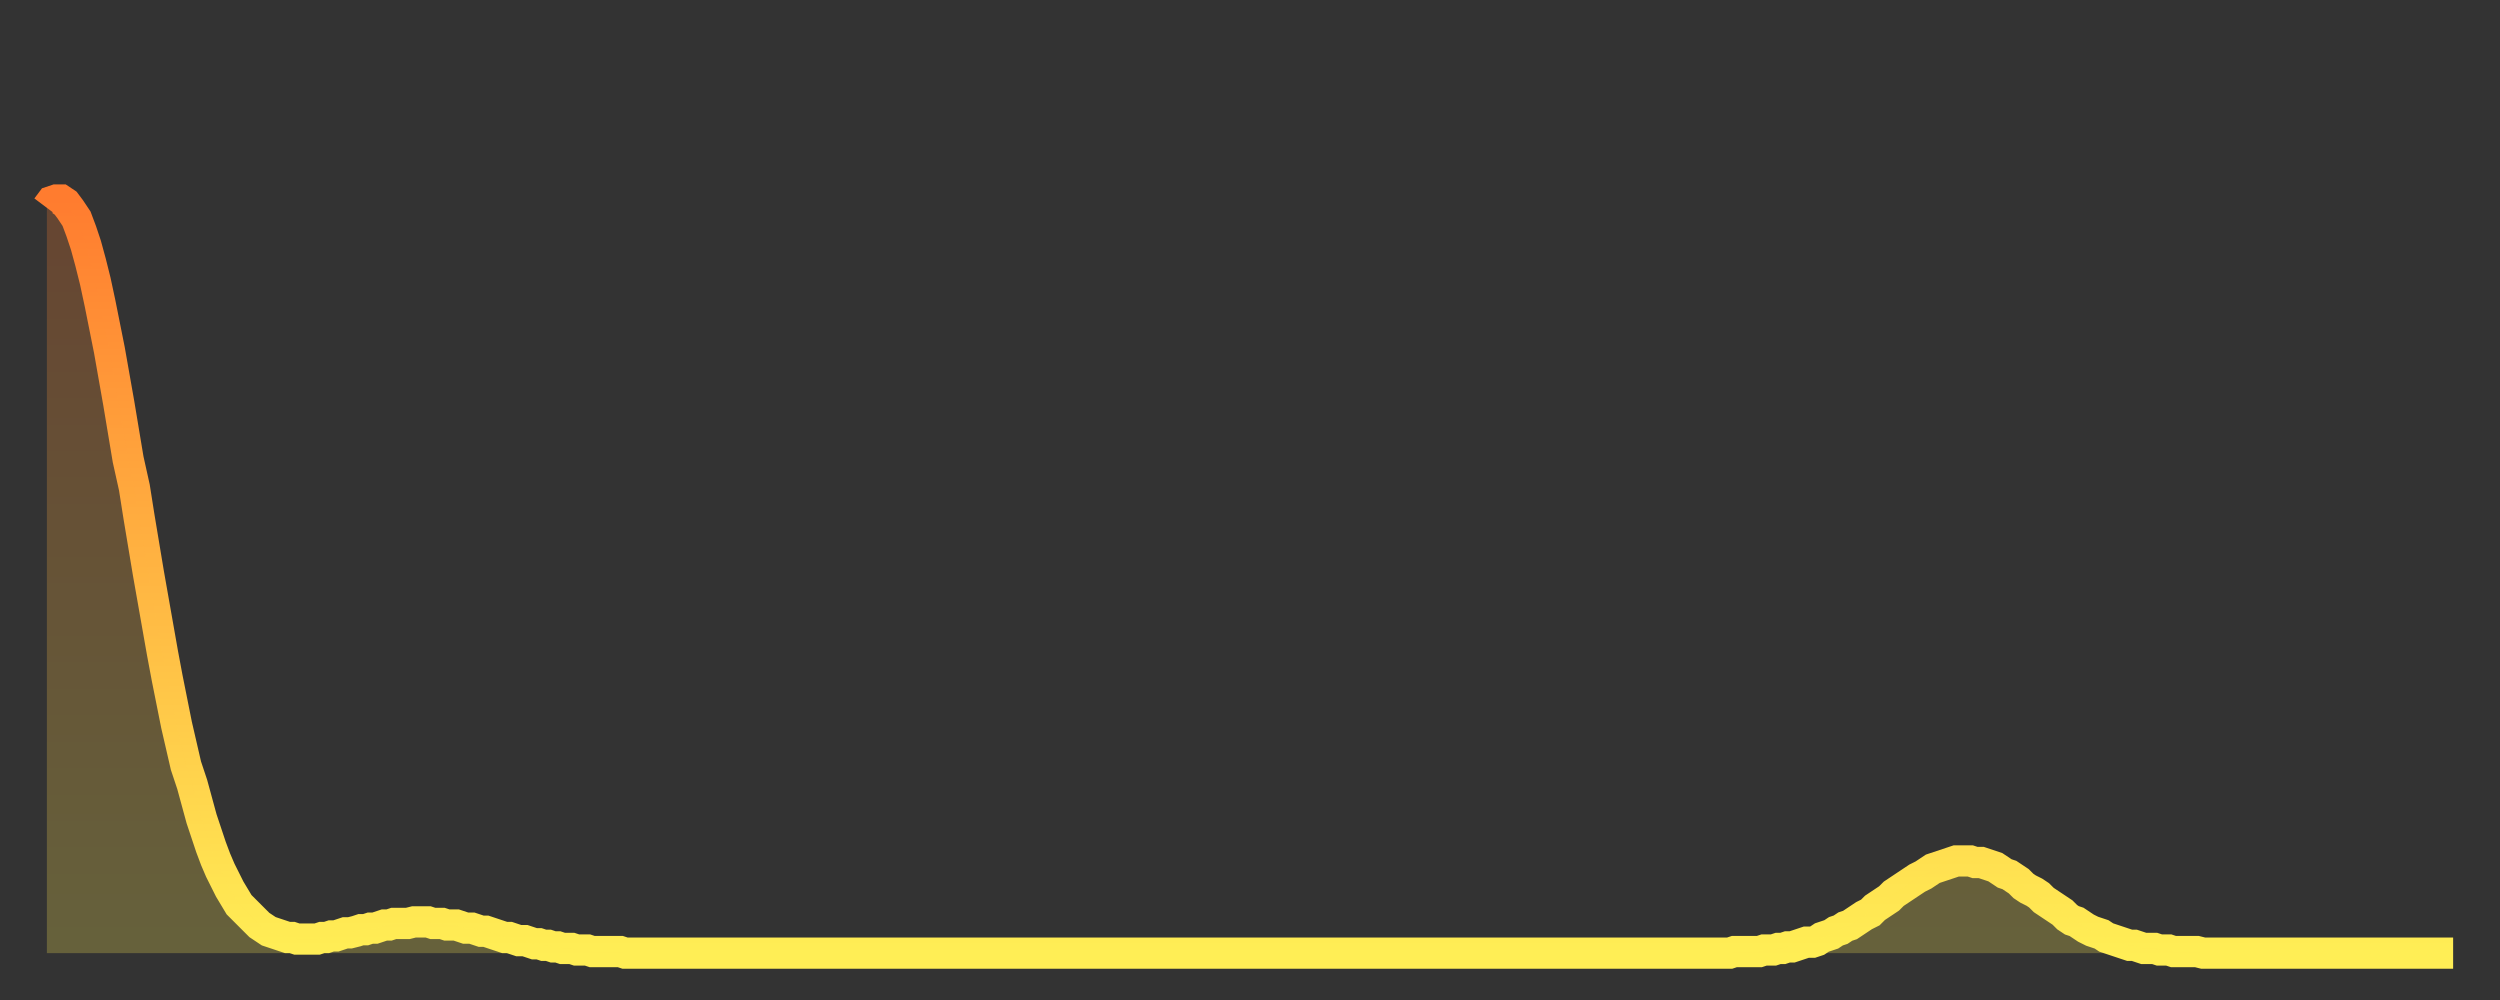
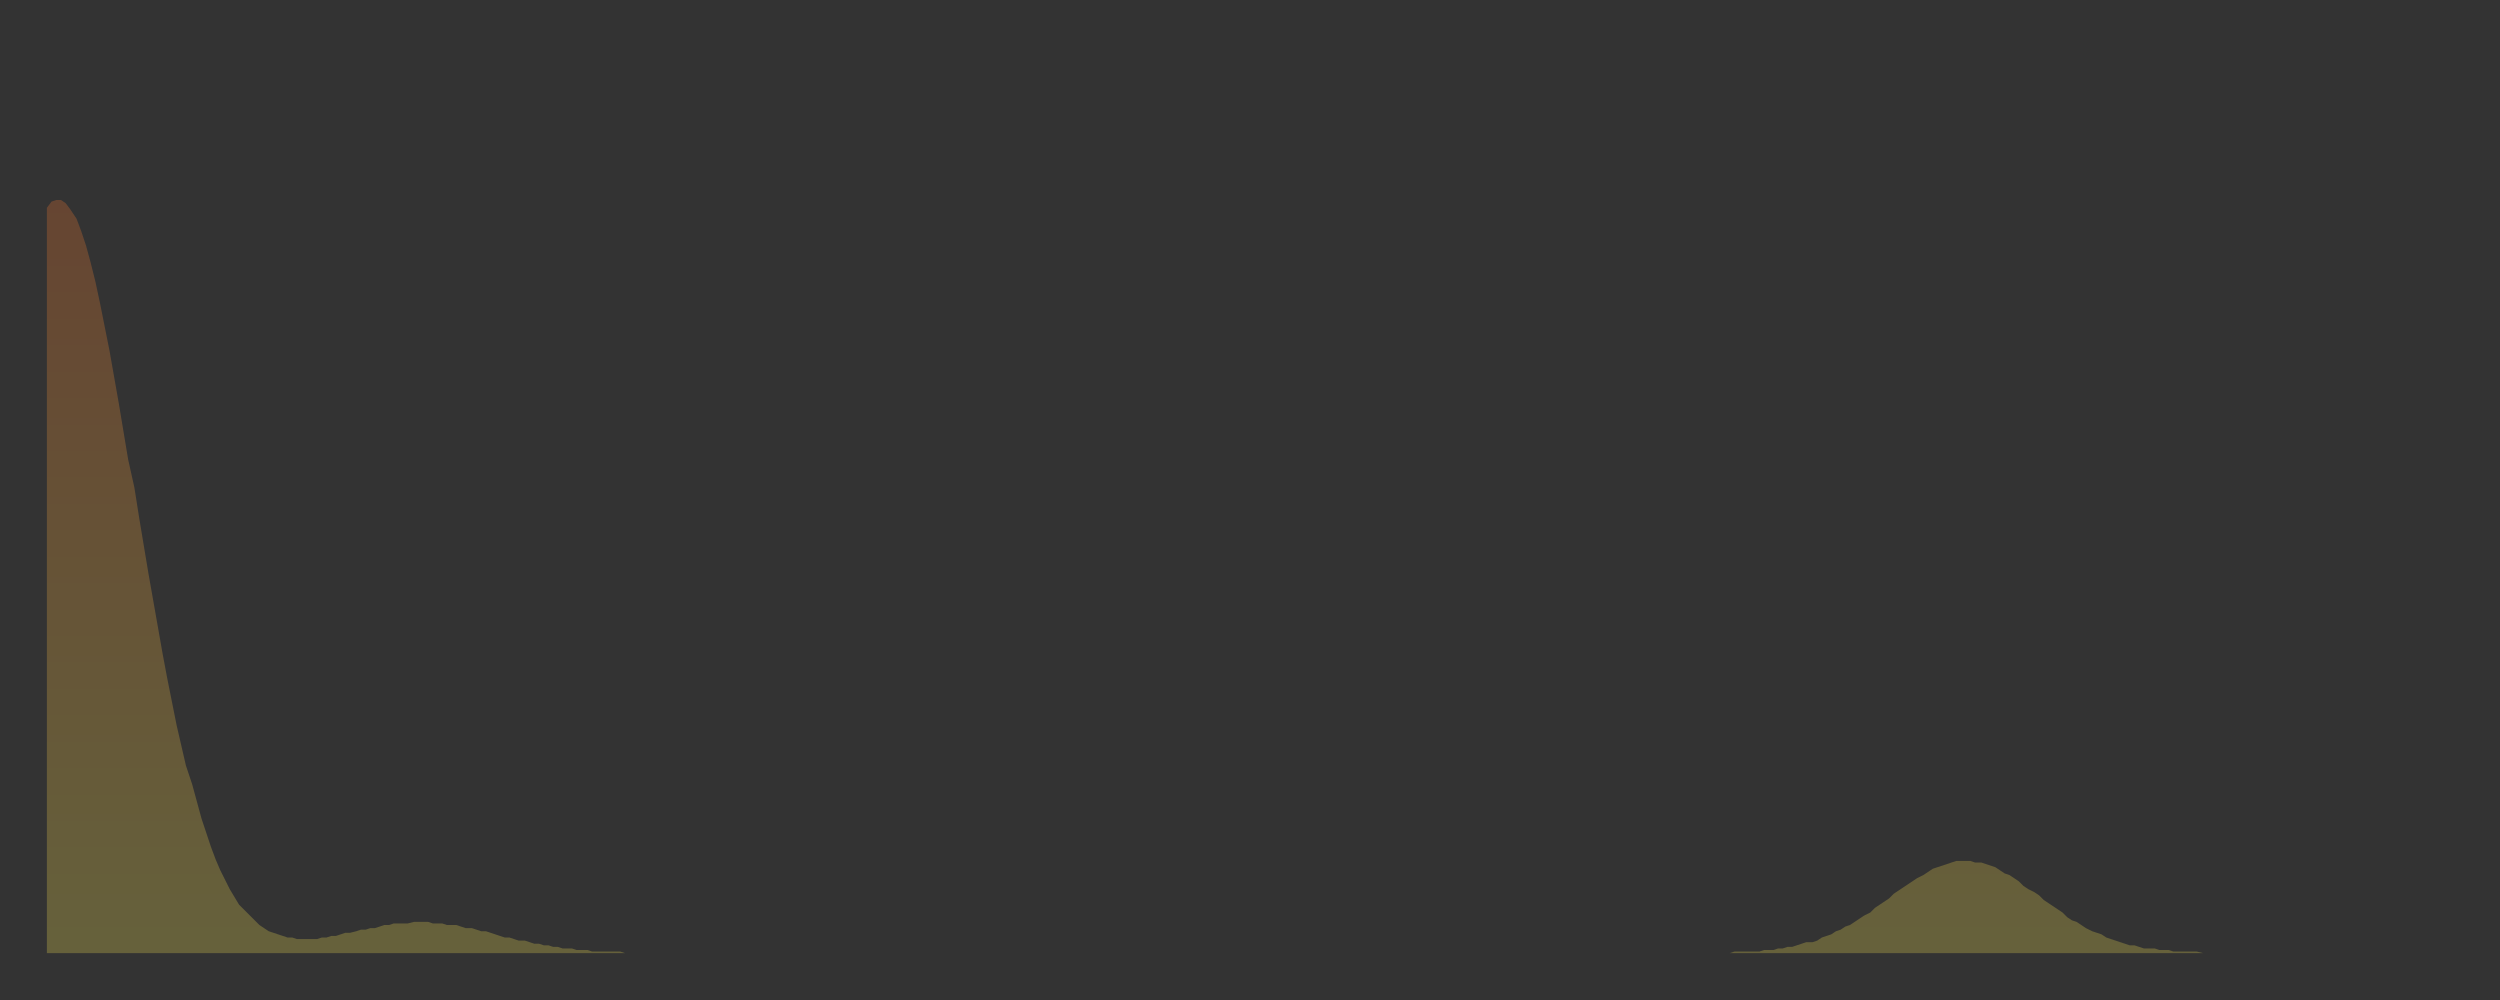
<svg xmlns="http://www.w3.org/2000/svg" baseProfile="full" height="64" version="1.1" width="160">
  <rect width="100%" height="100%" fill="#333333" stroke="none" />
  <defs>
    <linearGradient id="id281842" x1="0" x2="0" y1="0" y2="1">
      <stop offset="0%" stop-color="#ff7c2f" />
      <stop offset="50%" stop-color="#ffb542" />
      <stop offset="100%" stop-color="#ffee55" />
    </linearGradient>
  </defs>
  <g transform="translate(3,3)">
    <g>
-       <path d="M 0.0 10.3 L 0.3 9.9 0.6 9.8 0.9 9.8 1.2 10.0 1.5 10.4 1.9 11.0 2.2 11.8 2.5 12.7 2.8 13.8 3.1 15.0 3.4 16.4 3.7 17.9 4.0 19.4 4.3 21.1 4.6 22.8 4.9 24.6 5.2 26.4 5.6 28.2 5.9 30.1 6.2 31.9 6.5 33.7 6.8 35.4 7.1 37.1 7.4 38.8 7.7 40.4 8.0 41.9 8.3 43.4 8.6 44.7 8.9 46.0 9.3 47.2 9.6 48.3 9.9 49.4 10.2 50.3 10.5 51.2 10.8 52.0 11.1 52.7 11.4 53.3 11.7 53.9 12.0 54.4 12.3 54.9 12.7 55.3 13.0 55.6 13.3 55.9 13.6 56.2 13.9 56.4 14.2 56.6 14.5 56.7 14.8 56.8 15.1 56.9 15.4 57.0 15.7 57.0 16.0 57.1 16.4 57.1 16.7 57.1 17.0 57.1 17.3 57.1 17.6 57.0 17.9 57.0 18.2 56.9 18.5 56.9 18.8 56.8 19.1 56.7 19.4 56.7 19.8 56.6 20.1 56.5 20.4 56.5 20.7 56.4 21.0 56.4 21.3 56.3 21.6 56.2 21.9 56.2 22.2 56.1 22.5 56.1 22.8 56.1 23.1 56.1 23.5 56.0 23.8 56.0 24.1 56.0 24.4 56.0 24.7 56.1 25.0 56.1 25.3 56.1 25.6 56.2 25.9 56.2 26.2 56.2 26.5 56.3 26.8 56.4 27.2 56.4 27.5 56.5 27.8 56.6 28.1 56.6 28.4 56.7 28.7 56.8 29.0 56.9 29.3 57.0 29.6 57.0 29.9 57.1 30.2 57.2 30.6 57.2 30.9 57.3 31.2 57.4 31.5 57.4 31.8 57.5 32.1 57.5 32.4 57.6 32.7 57.6 33.0 57.7 33.3 57.7 33.6 57.7 33.9 57.8 34.3 57.8 34.6 57.8 34.9 57.9 35.2 57.9 35.5 57.9 35.8 57.9 36.1 57.9 36.4 57.9 36.7 57.9 37.0 58.0 37.3 58.0 37.7 58.0 38.0 58.0 38.3 58.0 38.6 58.0 38.9 58.0 39.2 58.0 39.5 58.0 39.8 58.0 40.1 58.0 40.4 58.0 40.7 58.0 41.0 58.0 41.4 58.0 41.7 58.0 42.0 58.0 42.3 58.0 42.6 58.0 42.9 58.0 43.2 58.0 43.5 58.0 43.8 58.0 44.1 58.0 44.4 58.0 44.7 58.0 45.1 58.0 45.4 58.0 45.7 58.0 46.0 58.0 46.3 58.0 46.6 58.0 46.9 58.0 47.2 58.0 47.5 58.0 47.8 58.0 48.1 58.0 48.5 58.0 48.8 58.0 49.1 58.0 49.4 58.0 49.7 58.0 50.0 58.0 50.3 58.0 50.6 58.0 50.9 58.0 51.2 58.0 51.5 58.0 51.8 58.0 52.2 58.0 52.5 58.0 52.8 58.0 53.1 58.0 53.4 58.0 53.7 58.0 54.0 58.0 54.3 58.0 54.6 58.0 54.9 58.0 55.2 58.0 55.6 58.0 55.9 58.0 56.2 58.0 56.5 58.0 56.8 58.0 57.1 58.0 57.4 58.0 57.7 58.0 58.0 58.0 58.3 58.0 58.6 58.0 58.9 58.0 59.3 58.0 59.6 58.0 59.9 58.0 60.2 58.0 60.5 58.0 60.8 58.0 61.1 58.0 61.4 58.0 61.7 58.0 62.0 58.0 62.3 58.0 62.6 58.0 63.0 58.0 63.3 58.0 63.6 58.0 63.9 58.0 64.2 58.0 64.5 58.0 64.8 58.0 65.1 58.0 65.4 58.0 65.7 58.0 66.0 58.0 66.4 58.0 66.7 58.0 67.0 58.0 67.3 58.0 67.6 58.0 67.9 58.0 68.2 58.0 68.5 58.0 68.8 58.0 69.1 58.0 69.4 58.0 69.7 58.0 70.1 58.0 70.4 58.0 70.7 58.0 71.0 58.0 71.3 58.0 71.6 58.0 71.9 58.0 72.2 58.0 72.5 58.0 72.8 58.0 73.1 58.0 73.5 58.0 73.8 58.0 74.1 58.0 74.4 58.0 74.7 58.0 75.0 58.0 75.3 58.0 75.6 58.0 75.9 58.0 76.2 58.0 76.5 58.0 76.8 58.0 77.2 58.0 77.5 58.0 77.8 58.0 78.1 58.0 78.4 58.0 78.7 58.0 79.0 58.0 79.3 58.0 79.6 58.0 79.9 58.0 80.2 58.0 80.5 58.0 80.9 58.0 81.2 58.0 81.5 58.0 81.8 58.0 82.1 58.0 82.4 58.0 82.7 58.0 83.0 58.0 83.3 58.0 83.6 58.0 83.9 58.0 84.3 58.0 84.6 58.0 84.9 58.0 85.2 58.0 85.5 58.0 85.8 58.0 86.1 58.0 86.4 58.0 86.7 58.0 87.0 58.0 87.3 58.0 87.6 58.0 88.0 58.0 88.3 58.0 88.6 58.0 88.9 58.0 89.2 58.0 89.5 58.0 89.8 58.0 90.1 58.0 90.4 58.0 90.7 58.0 91.0 58.0 91.4 58.0 91.7 58.0 92.0 58.0 92.3 58.0 92.6 58.0 92.9 58.0 93.2 58.0 93.5 58.0 93.8 58.0 94.1 58.0 94.4 58.0 94.7 58.0 95.1 58.0 95.4 58.0 95.7 58.0 96.0 58.0 96.3 58.0 96.6 58.0 96.9 58.0 97.2 58.0 97.5 58.0 97.8 58.0 98.1 58.0 98.4 58.0 98.8 58.0 99.1 58.0 99.4 58.0 99.7 58.0 100.0 58.0 100.3 58.0 100.6 58.0 100.9 58.0 101.2 58.0 101.5 58.0 101.8 58.0 102.2 58.0 102.5 58.0 102.8 58.0 103.1 58.0 103.4 58.0 103.7 58.0 104.0 58.0 104.3 58.0 104.6 58.0 104.9 58.0 105.2 58.0 105.5 58.0 105.9 58.0 106.2 58.0 106.5 58.0 106.8 58.0 107.1 58.0 107.4 58.0 107.7 58.0 108.0 57.9 108.3 57.9 108.6 57.9 108.9 57.9 109.3 57.9 109.6 57.9 109.9 57.8 110.2 57.8 110.5 57.8 110.8 57.7 111.1 57.7 111.4 57.6 111.7 57.6 112.0 57.5 112.3 57.4 112.6 57.3 113.0 57.3 113.3 57.2 113.6 57.0 113.9 56.9 114.2 56.8 114.5 56.6 114.8 56.5 115.1 56.3 115.4 56.2 115.7 56.0 116.0 55.8 116.3 55.6 116.7 55.4 117.0 55.1 117.3 54.9 117.6 54.7 117.9 54.5 118.2 54.2 118.5 54.0 118.8 53.8 119.1 53.6 119.4 53.4 119.7 53.2 120.1 53.0 120.4 52.8 120.7 52.6 121.0 52.5 121.3 52.4 121.6 52.3 121.9 52.2 122.2 52.1 122.5 52.1 122.8 52.1 123.1 52.1 123.4 52.2 123.8 52.2 124.1 52.3 124.4 52.4 124.7 52.5 125.0 52.7 125.3 52.9 125.6 53.0 125.9 53.2 126.2 53.4 126.5 53.7 126.8 53.9 127.2 54.1 127.5 54.3 127.8 54.6 128.1 54.8 128.4 55.0 128.7 55.2 129.0 55.4 129.3 55.7 129.6 55.9 129.9 56.0 130.2 56.2 130.5 56.4 130.9 56.6 131.2 56.7 131.5 56.8 131.8 57.0 132.1 57.1 132.4 57.2 132.7 57.3 133.0 57.4 133.3 57.5 133.6 57.5 133.9 57.6 134.2 57.7 134.6 57.7 134.9 57.7 135.2 57.8 135.5 57.8 135.8 57.8 136.1 57.9 136.4 57.9 136.7 57.9 137.0 57.9 137.3 57.9 137.6 57.9 138.0 58.0 138.3 58.0 138.6 58.0 138.9 58.0 139.2 58.0 139.5 58.0 139.8 58.0 140.1 58.0 140.4 58.0 140.7 58.0 141.0 58.0 141.3 58.0 141.7 58.0 142.0 58.0 142.3 58.0 142.6 58.0 142.9 58.0 143.2 58.0 143.5 58.0 143.8 58.0 144.1 58.0 144.4 58.0 144.7 58.0 145.1 58.0 145.4 58.0 145.7 58.0 146.0 58.0 146.3 58.0 146.6 58.0 146.9 58.0 147.2 58.0 147.5 58.0 147.8 58.0 148.1 58.0 148.4 58.0 148.8 58.0 149.1 58.0 149.4 58.0 149.7 58.0 150.0 58.0 150.3 58.0 150.6 58.0 150.9 58.0 151.2 58.0 151.5 58.0 151.8 58.0 152.1 58.0 152.5 58.0 152.8 58.0 153.1 58.0 153.4 58.0 153.7 58.0 154.0 58.0" fill="none" id="graph-curve" opacity="1" stroke="url(#id281842)" stroke-width="2" />
      <path d="M 0 58 L 0.0 10.3 0.3 9.9 0.6 9.8 0.9 9.8 1.2 10.0 1.5 10.4 1.9 11.0 2.2 11.8 2.5 12.7 2.8 13.8 3.1 15.0 3.4 16.4 3.7 17.9 4.0 19.4 4.3 21.1 4.6 22.8 4.9 24.6 5.2 26.4 5.6 28.2 5.9 30.1 6.2 31.9 6.5 33.7 6.8 35.4 7.1 37.1 7.4 38.8 7.7 40.4 8.0 41.9 8.3 43.4 8.6 44.7 8.9 46.0 9.3 47.2 9.6 48.3 9.9 49.4 10.2 50.3 10.5 51.2 10.8 52.0 11.1 52.7 11.4 53.3 11.7 53.9 12.0 54.4 12.3 54.9 12.7 55.3 13.0 55.6 13.3 55.9 13.6 56.2 13.9 56.4 14.2 56.6 14.5 56.7 14.8 56.8 15.1 56.9 15.4 57.0 15.7 57.0 16.0 57.1 16.4 57.1 16.7 57.1 17.0 57.1 17.3 57.1 17.6 57.0 17.9 57.0 18.2 56.9 18.5 56.9 18.8 56.8 19.1 56.7 19.4 56.7 19.8 56.6 20.1 56.5 20.4 56.5 20.7 56.4 21.0 56.4 21.3 56.3 21.6 56.2 21.9 56.2 22.2 56.1 22.5 56.1 22.8 56.1 23.1 56.1 23.5 56.0 23.8 56.0 24.1 56.0 24.4 56.0 24.7 56.1 25.0 56.1 25.3 56.1 25.6 56.2 25.9 56.2 26.2 56.2 26.5 56.3 26.8 56.4 27.2 56.4 27.5 56.5 27.8 56.6 28.1 56.6 28.4 56.7 28.7 56.8 29.0 56.9 29.3 57.0 29.6 57.0 29.9 57.1 30.2 57.2 30.6 57.2 30.9 57.3 31.2 57.4 31.5 57.4 31.8 57.5 32.1 57.5 32.4 57.6 32.7 57.6 33.0 57.7 33.3 57.7 33.6 57.7 33.9 57.8 34.3 57.8 34.6 57.8 34.9 57.9 35.2 57.9 35.5 57.9 35.8 57.9 36.1 57.9 36.4 57.9 36.7 57.9 37.0 58.0 37.3 58.0 37.7 58.0 38.0 58.0 38.3 58.0 38.6 58.0 38.9 58.0 39.2 58.0 39.5 58.0 39.8 58.0 40.1 58.0 40.4 58.0 40.7 58.0 41.0 58.0 41.4 58.0 41.7 58.0 42.0 58.0 42.3 58.0 42.6 58.0 42.9 58.0 43.2 58.0 43.5 58.0 43.8 58.0 44.1 58.0 44.4 58.0 44.7 58.0 45.1 58.0 45.4 58.0 45.7 58.0 46.0 58.0 46.3 58.0 46.6 58.0 46.9 58.0 47.2 58.0 47.5 58.0 47.8 58.0 48.1 58.0 48.5 58.0 48.8 58.0 49.1 58.0 49.4 58.0 49.7 58.0 50.0 58.0 50.3 58.0 50.6 58.0 50.9 58.0 51.2 58.0 51.5 58.0 51.8 58.0 52.2 58.0 52.5 58.0 52.8 58.0 53.1 58.0 53.4 58.0 53.7 58.0 54.0 58.0 54.3 58.0 54.6 58.0 54.9 58.0 55.2 58.0 55.6 58.0 55.9 58.0 56.2 58.0 56.5 58.0 56.8 58.0 57.1 58.0 57.4 58.0 57.7 58.0 58.0 58.0 58.3 58.0 58.6 58.0 58.9 58.0 59.3 58.0 59.6 58.0 59.9 58.0 60.2 58.0 60.5 58.0 60.8 58.0 61.1 58.0 61.4 58.0 61.7 58.0 62.0 58.0 62.3 58.0 62.6 58.0 63.0 58.0 63.3 58.0 63.6 58.0 63.9 58.0 64.2 58.0 64.5 58.0 64.8 58.0 65.1 58.0 65.4 58.0 65.7 58.0 66.0 58.0 66.4 58.0 66.7 58.0 67.0 58.0 67.3 58.0 67.6 58.0 67.9 58.0 68.2 58.0 68.5 58.0 68.8 58.0 69.1 58.0 69.4 58.0 69.7 58.0 70.1 58.0 70.4 58.0 70.7 58.0 71.0 58.0 71.3 58.0 71.6 58.0 71.9 58.0 72.2 58.0 72.5 58.0 72.8 58.0 73.1 58.0 73.5 58.0 73.8 58.0 74.1 58.0 74.4 58.0 74.7 58.0 75.0 58.0 75.3 58.0 75.6 58.0 75.9 58.0 76.2 58.0 76.5 58.0 76.8 58.0 77.2 58.0 77.5 58.0 77.8 58.0 78.1 58.0 78.4 58.0 78.7 58.0 79.0 58.0 79.3 58.0 79.6 58.0 79.9 58.0 80.2 58.0 80.5 58.0 80.9 58.0 81.2 58.0 81.5 58.0 81.8 58.0 82.1 58.0 82.4 58.0 82.7 58.0 83.0 58.0 83.3 58.0 83.6 58.0 83.9 58.0 84.3 58.0 84.6 58.0 84.9 58.0 85.2 58.0 85.5 58.0 85.8 58.0 86.1 58.0 86.4 58.0 86.7 58.0 87.0 58.0 87.3 58.0 87.6 58.0 88.0 58.0 88.3 58.0 88.6 58.0 88.9 58.0 89.2 58.0 89.5 58.0 89.8 58.0 90.1 58.0 90.4 58.0 90.7 58.0 91.0 58.0 91.4 58.0 91.7 58.0 92.0 58.0 92.3 58.0 92.6 58.0 92.9 58.0 93.2 58.0 93.5 58.0 93.8 58.0 94.1 58.0 94.4 58.0 94.7 58.0 95.1 58.0 95.4 58.0 95.7 58.0 96.0 58.0 96.3 58.0 96.6 58.0 96.9 58.0 97.2 58.0 97.5 58.0 97.8 58.0 98.1 58.0 98.4 58.0 98.8 58.0 99.1 58.0 99.4 58.0 99.7 58.0 100.0 58.0 100.3 58.0 100.6 58.0 100.9 58.0 101.2 58.0 101.5 58.0 101.8 58.0 102.2 58.0 102.5 58.0 102.8 58.0 103.1 58.0 103.4 58.0 103.7 58.0 104.0 58.0 104.3 58.0 104.6 58.0 104.9 58.0 105.2 58.0 105.5 58.0 105.9 58.0 106.2 58.0 106.5 58.0 106.8 58.0 107.1 58.0 107.4 58.0 107.7 58.0 108.0 57.9 108.3 57.9 108.6 57.9 108.9 57.9 109.3 57.9 109.6 57.9 109.9 57.8 110.2 57.8 110.5 57.8 110.8 57.7 111.1 57.7 111.4 57.6 111.7 57.6 112.0 57.5 112.3 57.4 112.6 57.3 113.0 57.3 113.3 57.2 113.6 57.0 113.9 56.9 114.2 56.8 114.5 56.6 114.8 56.5 115.1 56.3 115.4 56.2 115.7 56.0 116.0 55.8 116.3 55.6 116.7 55.4 117.0 55.1 117.3 54.9 117.6 54.7 117.9 54.5 118.2 54.2 118.5 54.0 118.8 53.8 119.1 53.6 119.4 53.4 119.7 53.2 120.1 53.0 120.4 52.8 120.7 52.6 121.0 52.5 121.3 52.4 121.6 52.3 121.9 52.2 122.2 52.1 122.5 52.1 122.8 52.1 123.1 52.1 123.4 52.2 123.8 52.2 124.1 52.3 124.4 52.4 124.7 52.5 125.0 52.7 125.3 52.9 125.6 53.0 125.9 53.2 126.2 53.4 126.5 53.7 126.8 53.9 127.2 54.1 127.5 54.3 127.8 54.6 128.1 54.8 128.4 55.0 128.7 55.2 129.0 55.4 129.3 55.7 129.6 55.9 129.9 56.0 130.2 56.2 130.5 56.4 130.9 56.6 131.2 56.7 131.5 56.8 131.8 57.0 132.1 57.1 132.4 57.2 132.7 57.3 133.0 57.4 133.3 57.5 133.6 57.5 133.9 57.6 134.2 57.7 134.6 57.7 134.9 57.7 135.2 57.8 135.5 57.8 135.8 57.8 136.1 57.9 136.4 57.9 136.7 57.9 137.0 57.9 137.3 57.9 137.6 57.9 138.0 58.0 138.3 58.0 138.6 58.0 138.9 58.0 139.2 58.0 139.5 58.0 139.8 58.0 140.1 58.0 140.4 58.0 140.7 58.0 141.0 58.0 141.3 58.0 141.7 58.0 142.0 58.0 142.3 58.0 142.6 58.0 142.9 58.0 143.2 58.0 143.5 58.0 143.8 58.0 144.1 58.0 144.4 58.0 144.7 58.0 145.1 58.0 145.4 58.0 145.7 58.0 146.0 58.0 146.3 58.0 146.6 58.0 146.9 58.0 147.2 58.0 147.5 58.0 147.8 58.0 148.1 58.0 148.4 58.0 148.8 58.0 149.1 58.0 149.4 58.0 149.7 58.0 150.0 58.0 150.3 58.0 150.6 58.0 150.9 58.0 151.2 58.0 151.5 58.0 151.8 58.0 152.1 58.0 152.5 58.0 152.8 58.0 153.1 58.0 153.4 58.0 153.7 58.0 154.0 58.0 154 58" fill="url(#id281842)" fill-opacity=".25" id="graph-shadow" />
    </g>
  </g>
</svg>